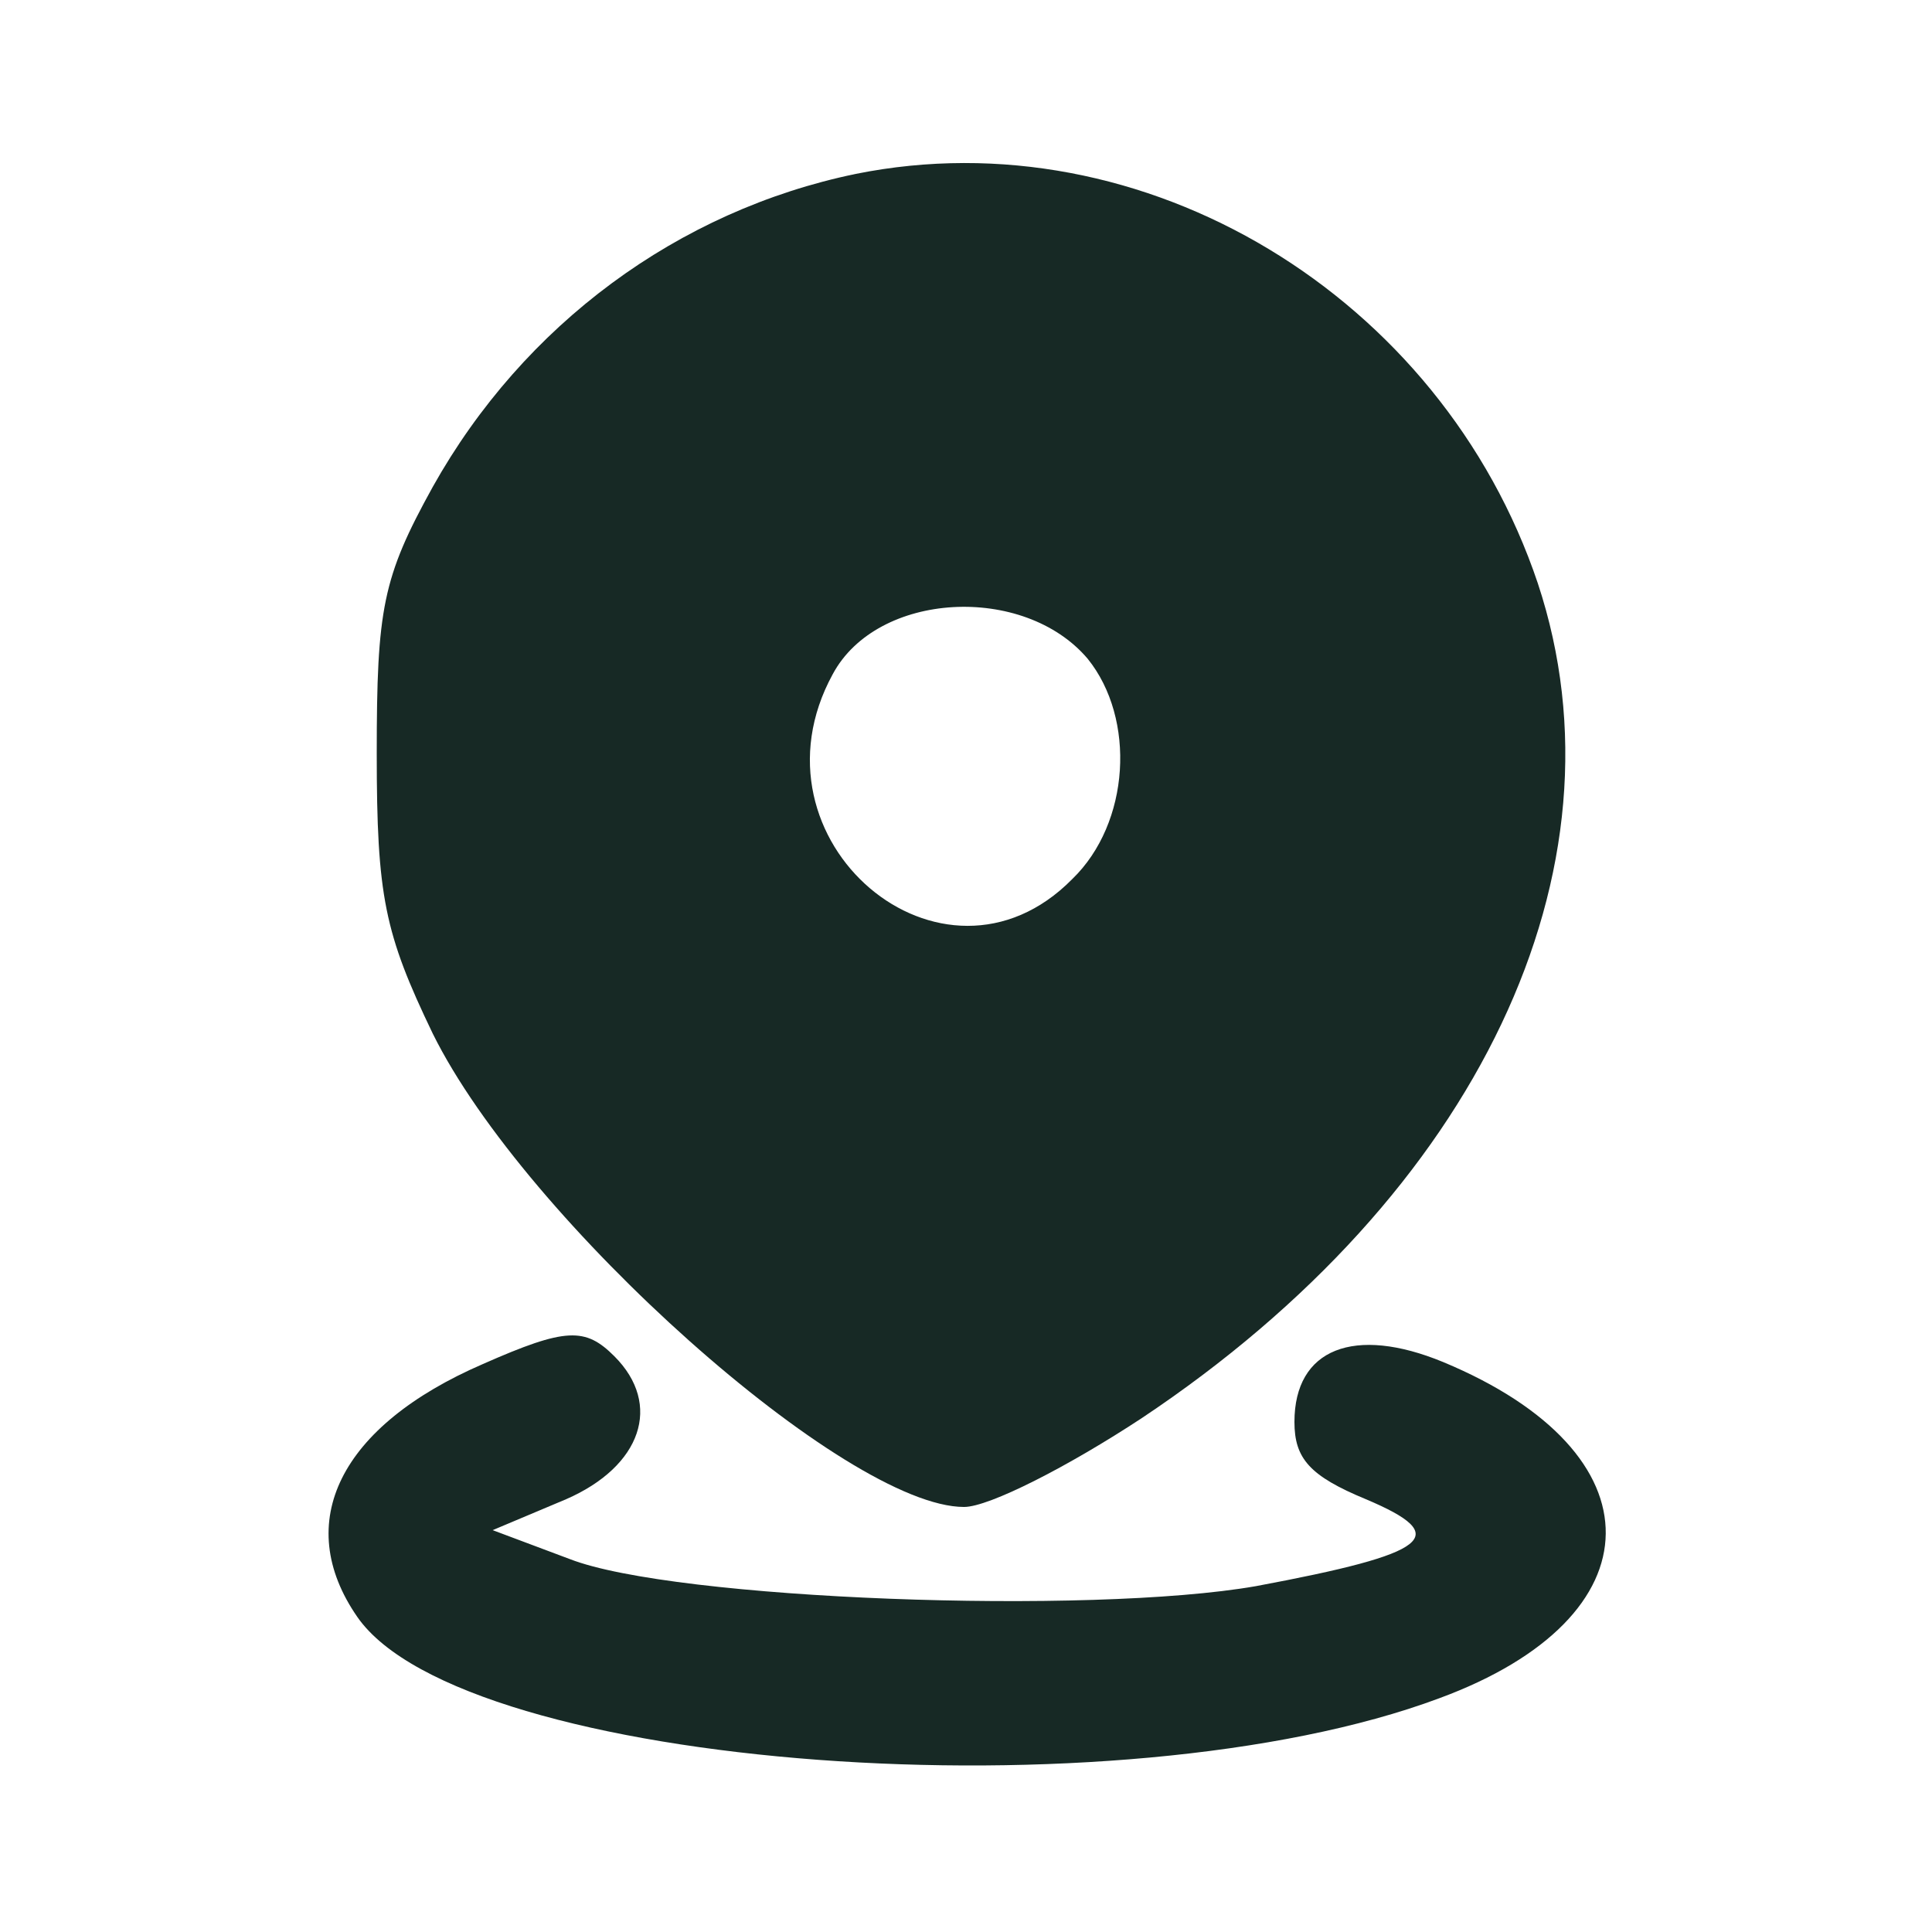
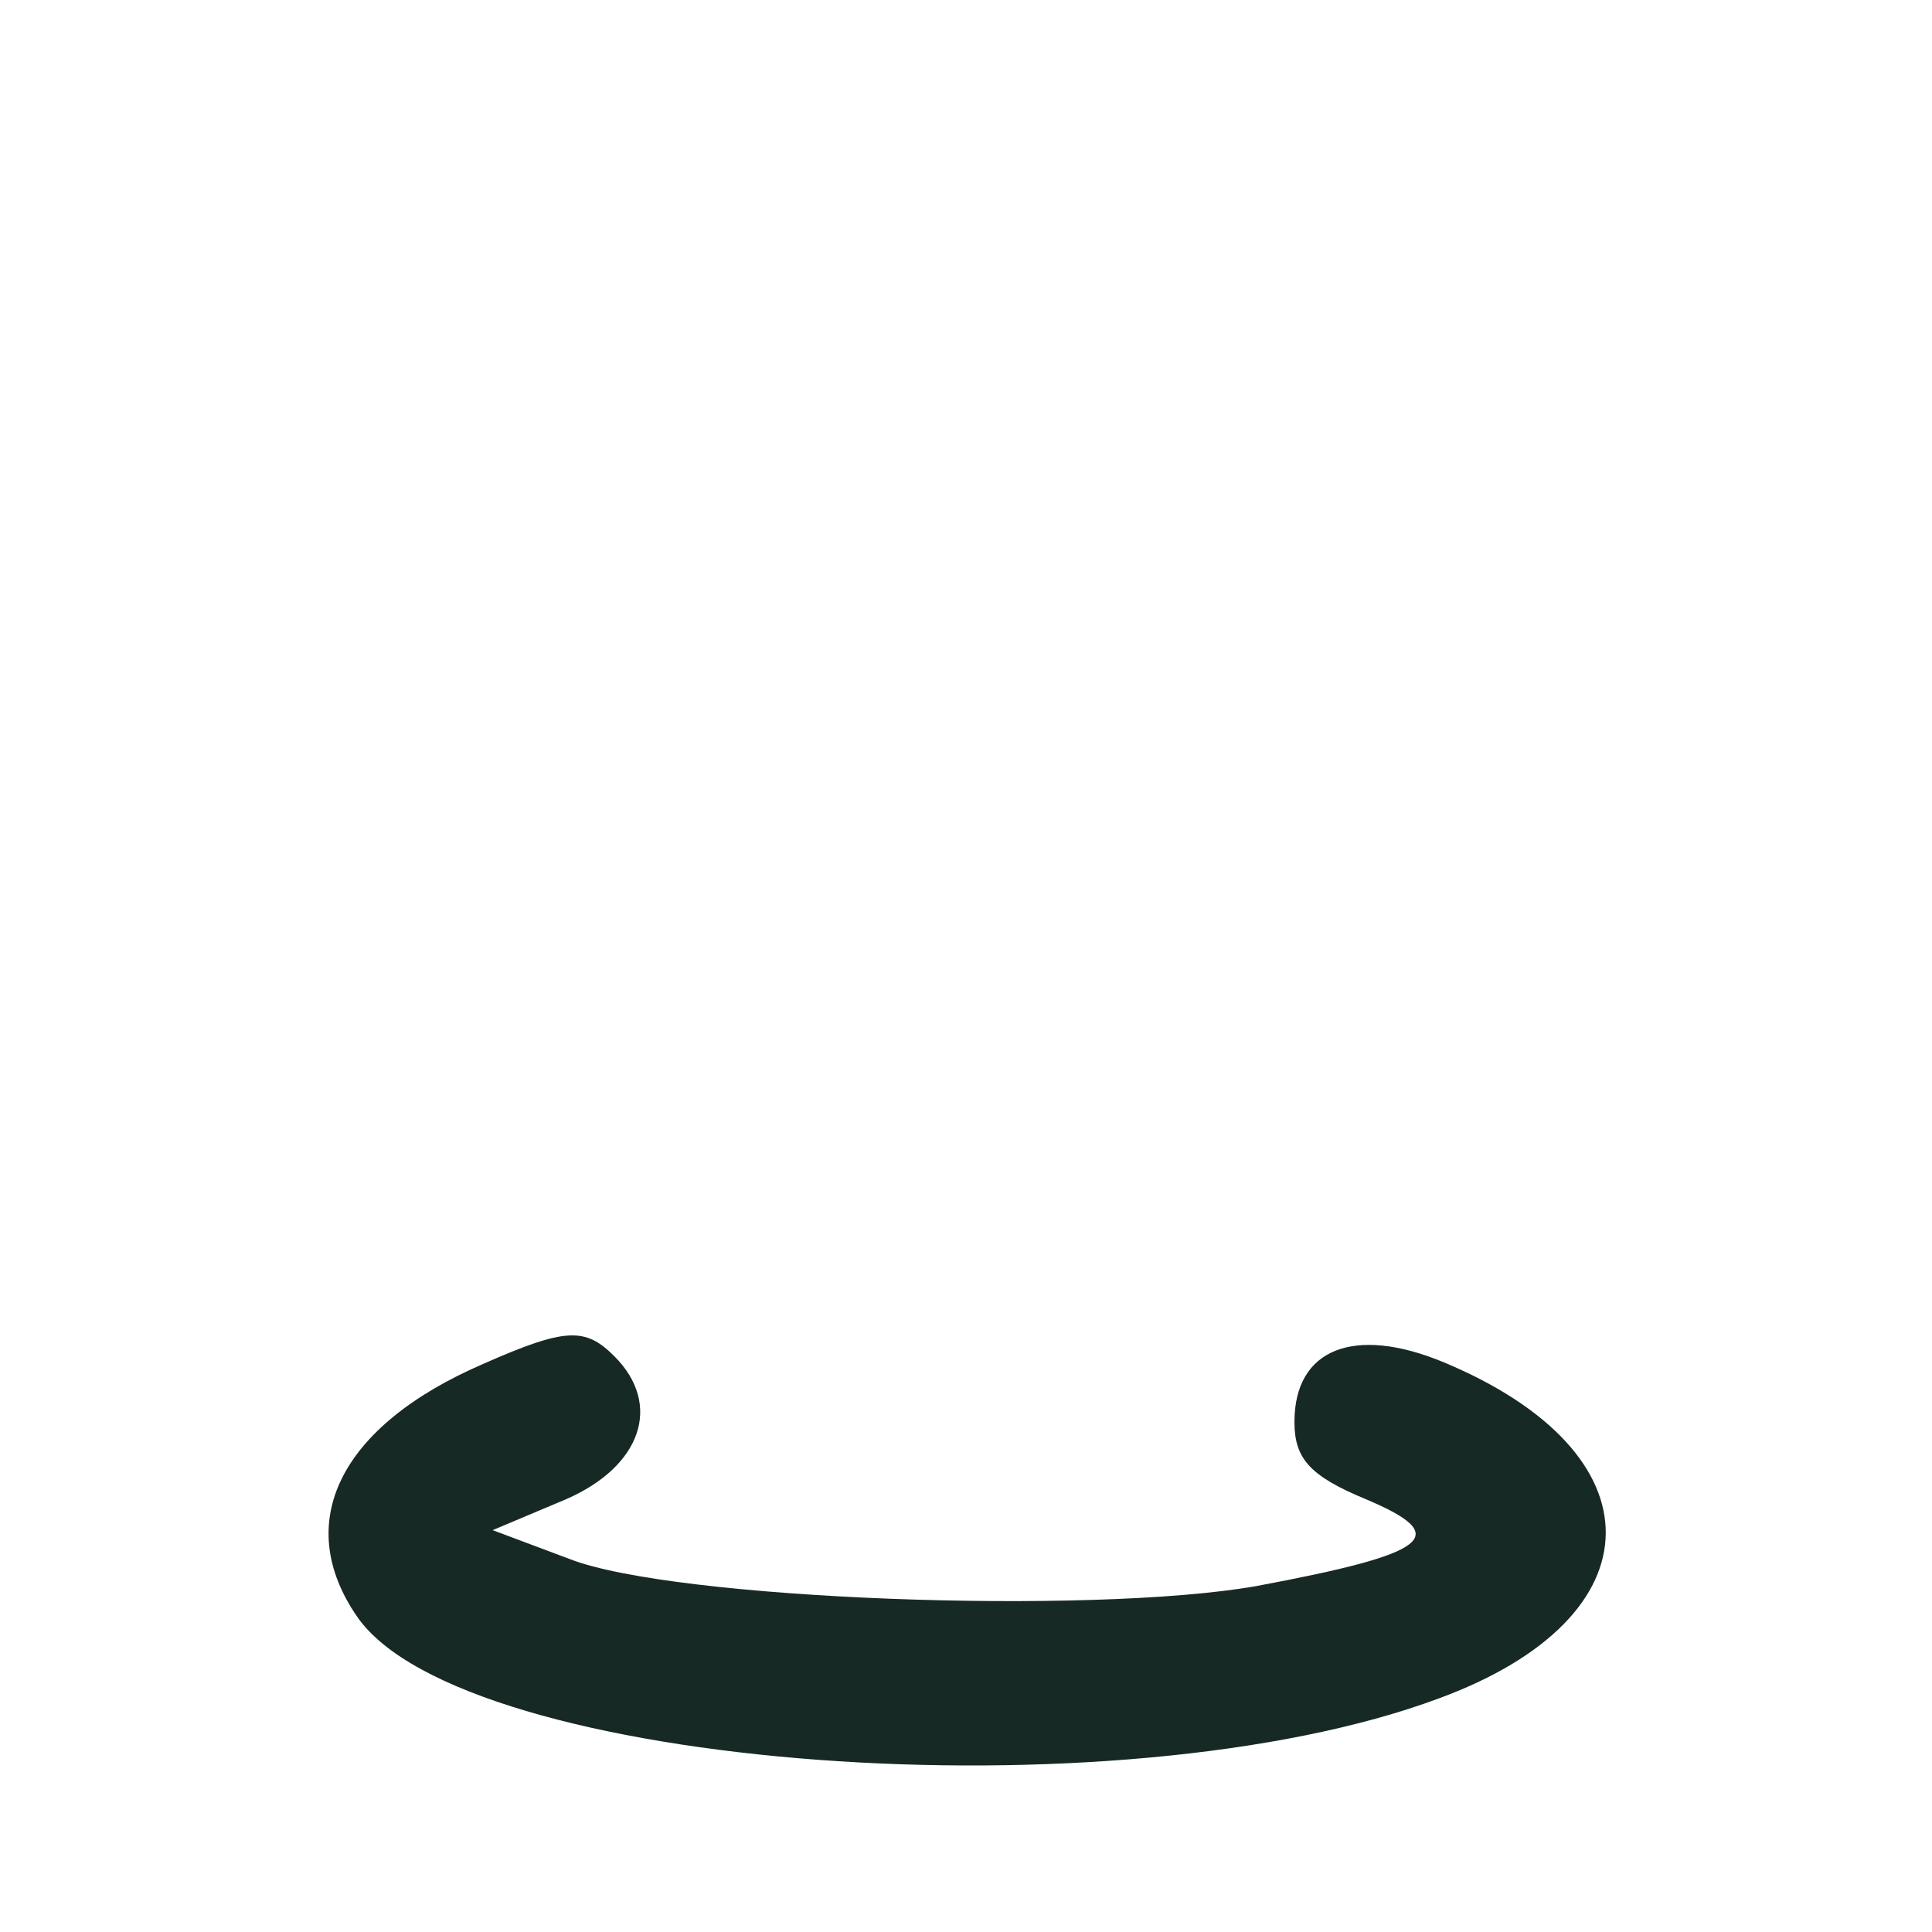
<svg xmlns="http://www.w3.org/2000/svg" version="1.0" width="100pt" height="100pt" viewBox="0 0 100 100" preserveAspectRatio="xMidYMid meet">
  <g transform="translate(0,100) scale(0.1,-0.1)" fill="#172925" stroke="none">
-     <path d="M443 910 c-92 -19 -172 -78 -219 -162 -26 -47 -29 -63 -29 -138 0 -74 4 -93 29 -145 48 -97 214 -245 275 -245 13 0 54 21 92 46 174 116 254 284 205 432 -50 149 -204 242 -353 212z m120 -251 c25 -31 22 -85 -8 -114 -67 -68 -171 20 -124 106 23 43 99 47 132 8z" />
    <path d="M250 294 c-74 -32 -99 -82 -65 -131 55 -79 394 -104 560 -42 114 42 115 127 2 174 -46 19 -77 7 -77 -31 0 -19 8 -28 37 -40 45 -19 34 -28 -57 -45 -86 -15 -301 -7 -355 14 l-40 15 38 16 c39 17 50 49 25 74 -15 15 -25 15 -68 -4z" />
  </g>
</svg>